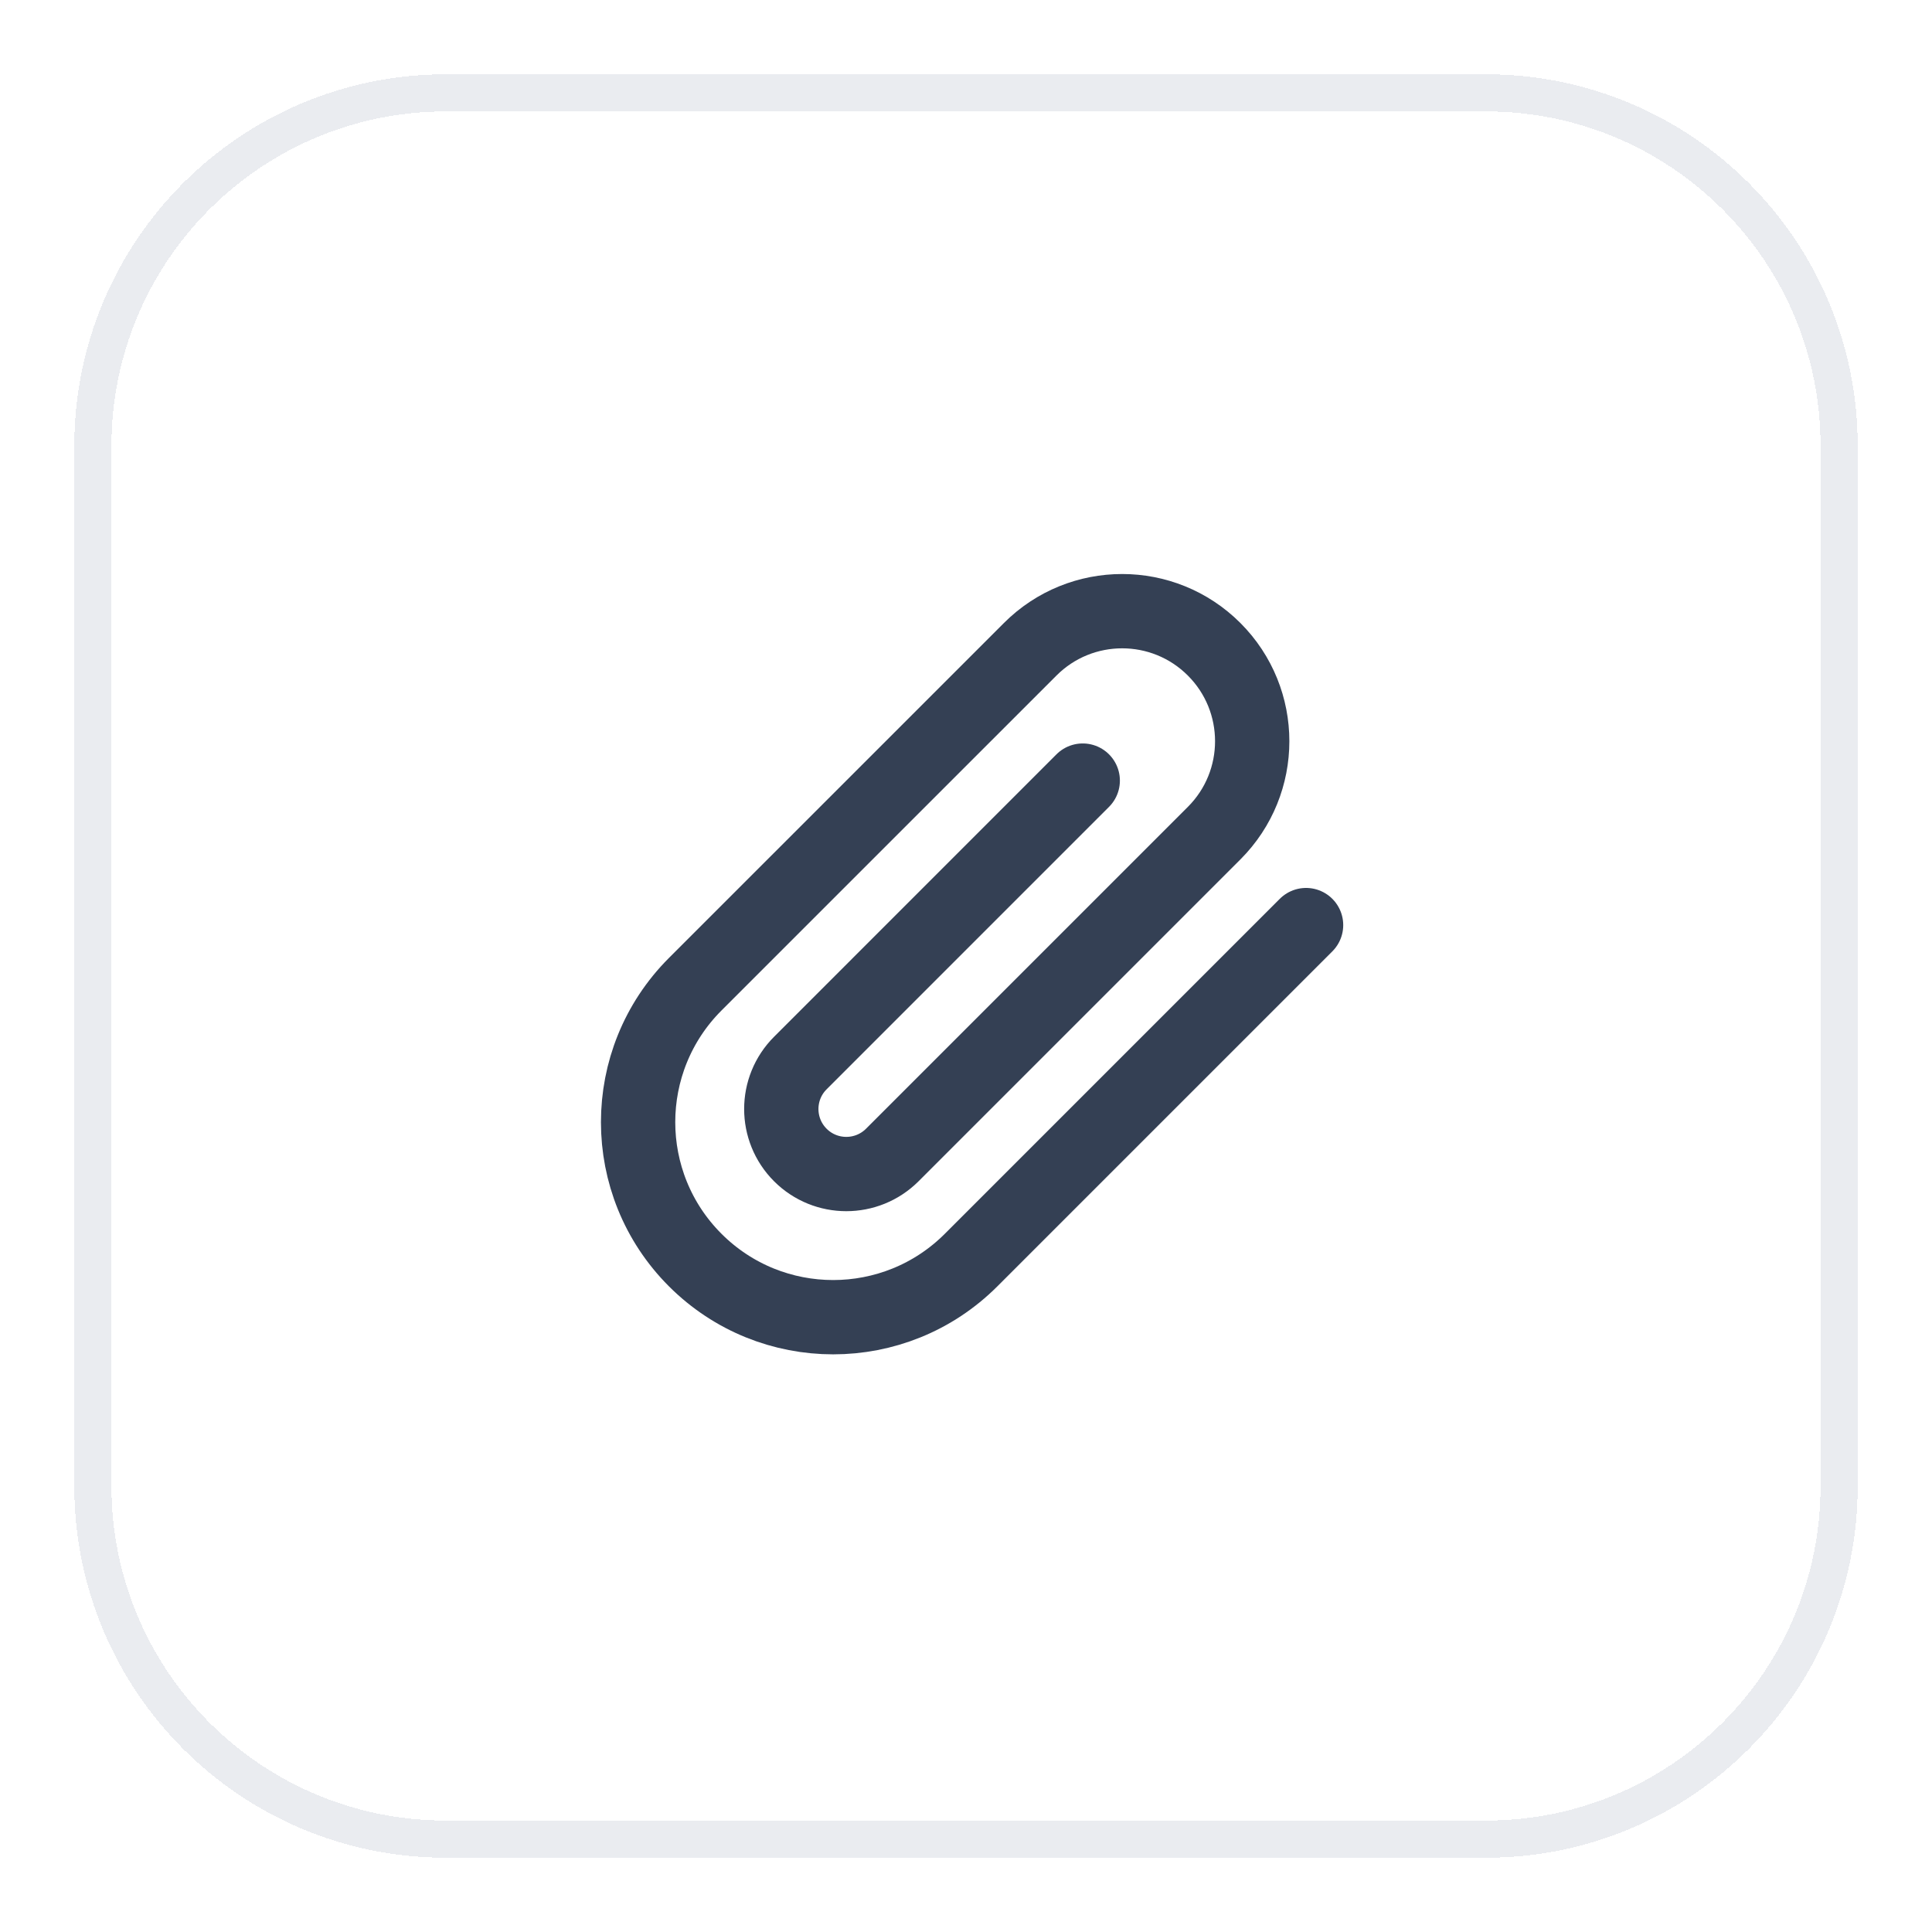
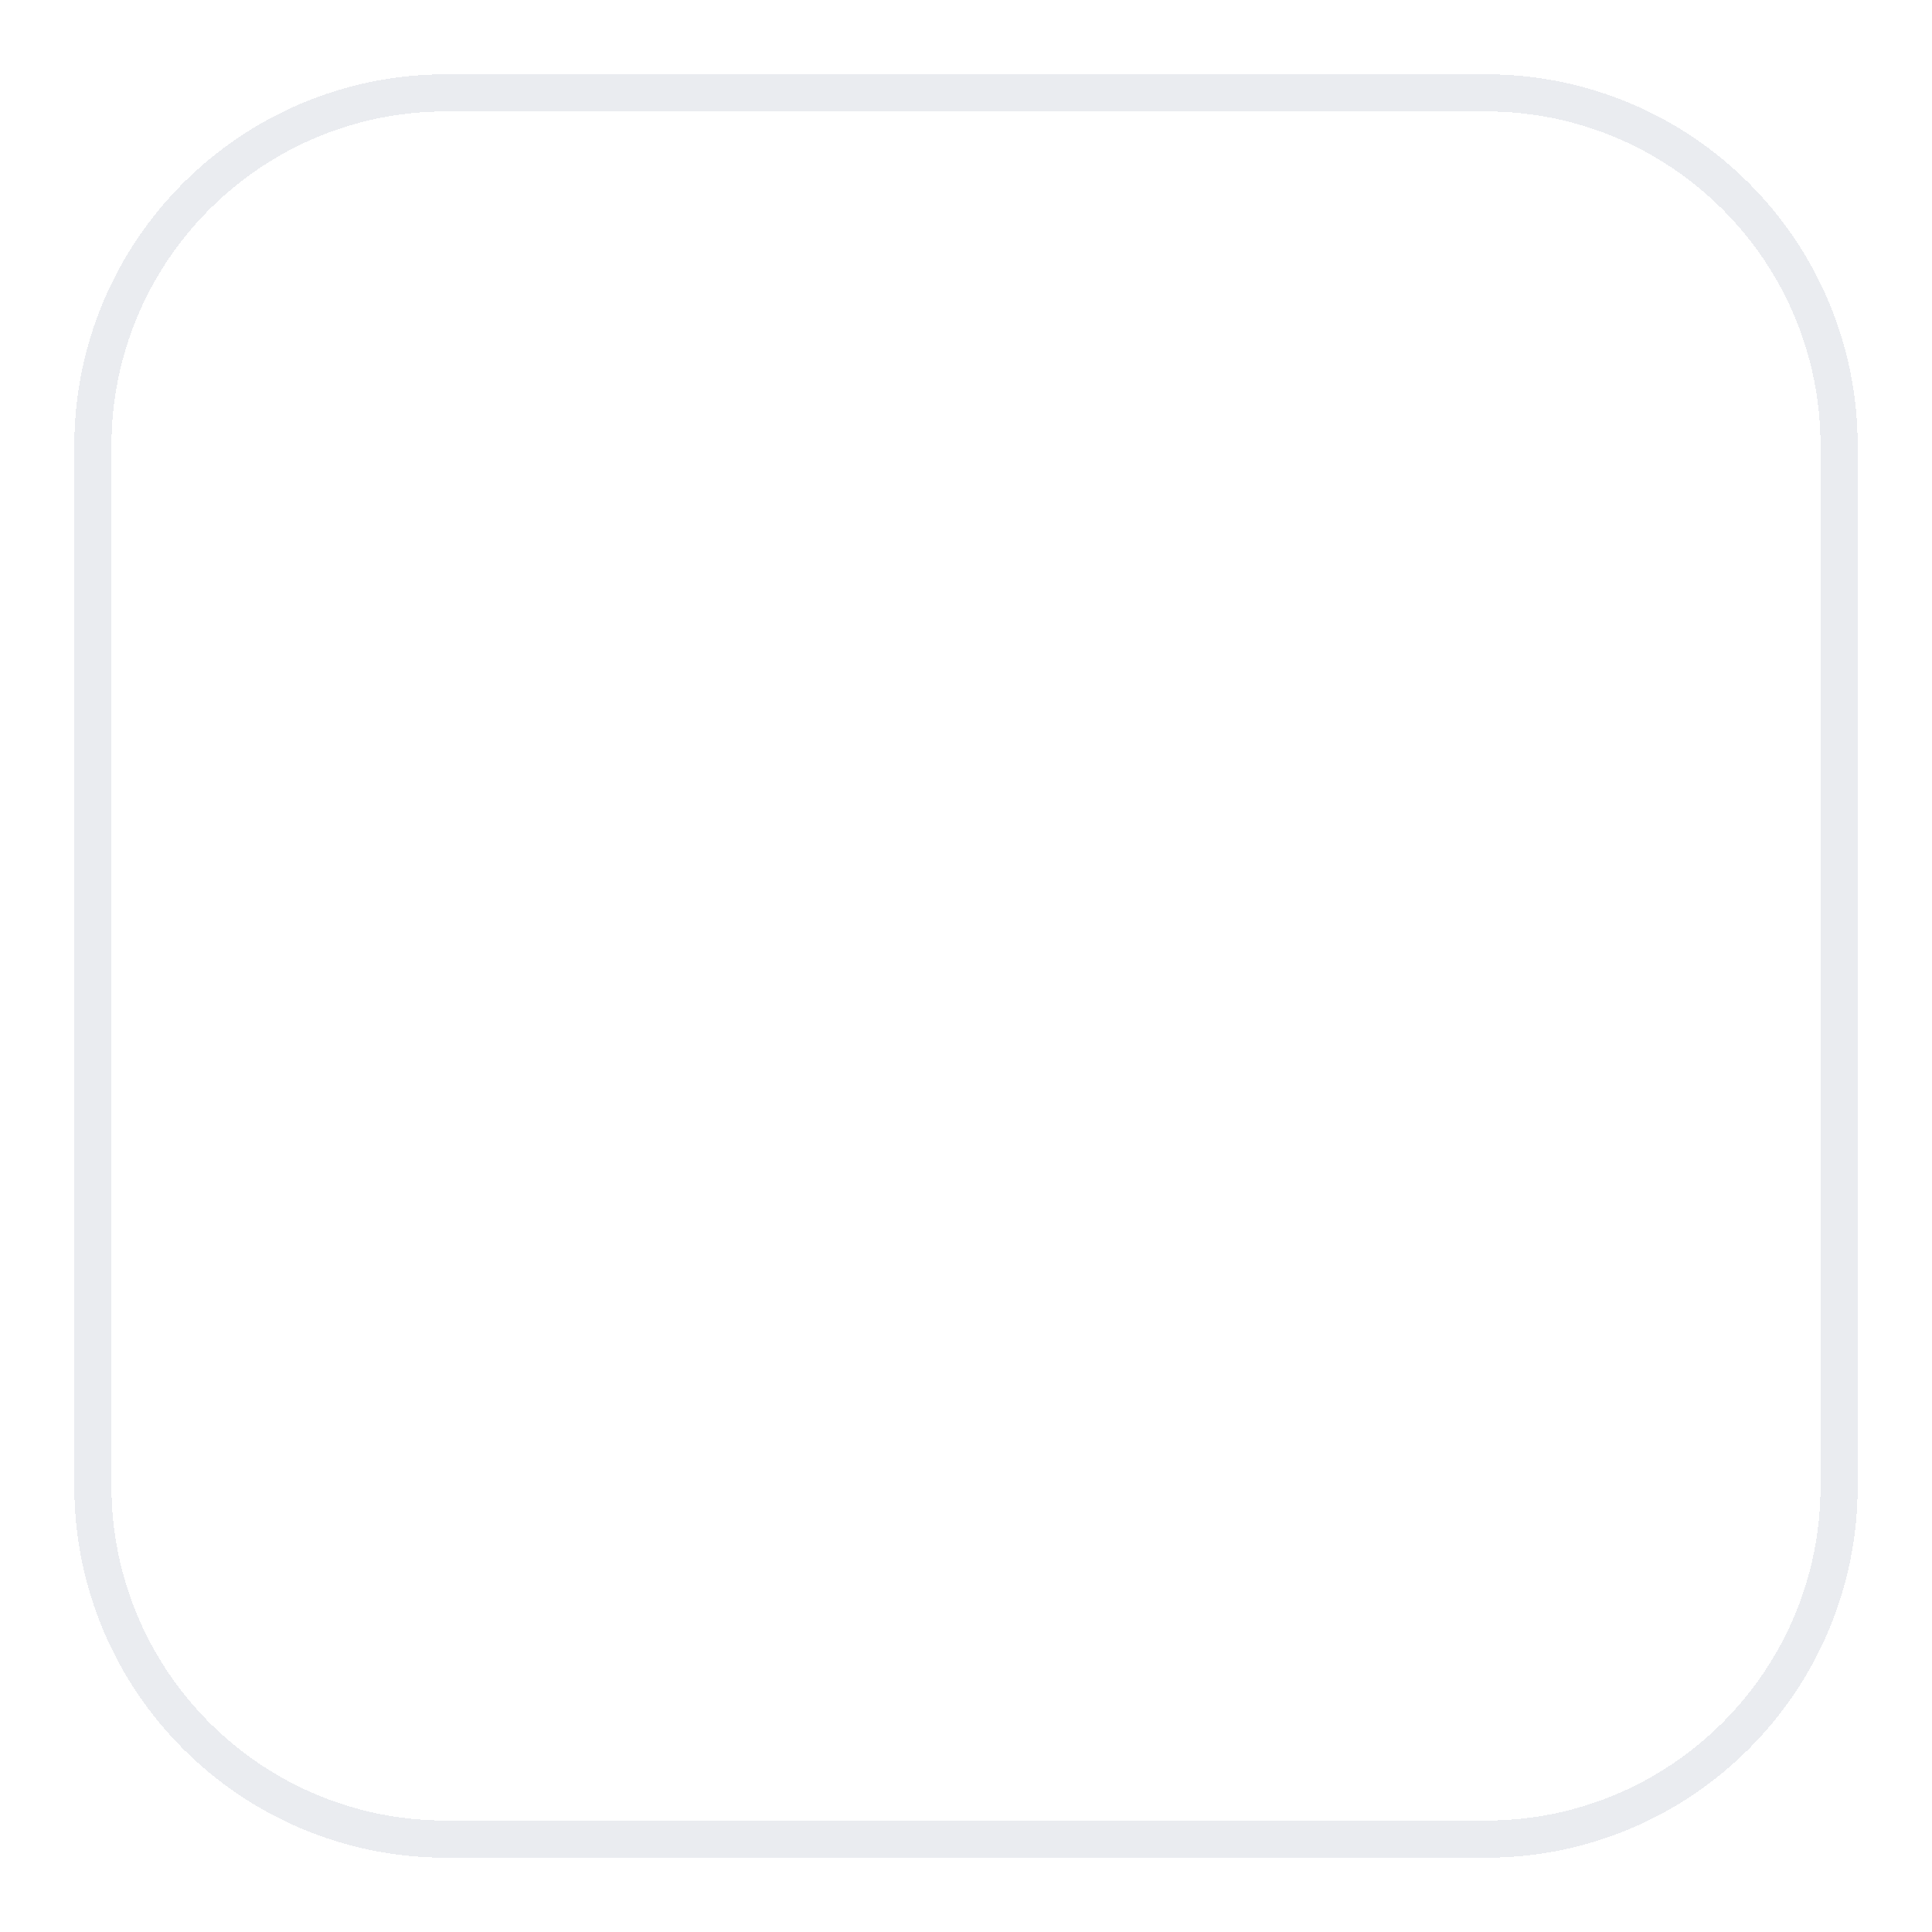
<svg xmlns="http://www.w3.org/2000/svg" width="52" height="52" viewBox="0 0 52 52" fill="none">
  <g filter="url(#filter0_d_17926_49443)">
    <path d="M2.5 11C2.5 5.753 6.753 1.5 12 1.5H40C45.247 1.5 49.5 5.753 49.5 11V39C49.5 44.247 45.247 48.5 40 48.5H12C6.753 48.5 2.5 44.247 2.5 39V11Z" stroke="#EAECF0" shape-rendering="crispEdges" />
-     <path d="M35.153 23.899L26.137 32.915C24.087 34.965 20.763 34.965 18.712 32.915C16.662 30.865 16.662 27.541 18.712 25.49L27.728 16.475C29.095 15.108 31.311 15.108 32.678 16.475C34.045 17.842 34.045 20.058 32.678 21.425L24.016 30.087C23.332 30.77 22.224 30.77 21.541 30.087C20.858 29.403 20.858 28.295 21.541 27.612L29.142 20.01" stroke="#344054" stroke-width="2" stroke-linecap="round" stroke-linejoin="round" />
  </g>
  <defs>
    <filter id="filter0_d_17926_49443" x="0" y="0" width="52" height="52" filterUnits="userSpaceOnUse" color-interpolation-filters="sRGB">
      <feFlood flood-opacity="0" result="BackgroundImageFix" />
      <feColorMatrix in="SourceAlpha" type="matrix" values="0 0 0 0 0 0 0 0 0 0 0 0 0 0 0 0 0 0 127 0" result="hardAlpha" />
      <feOffset dy="1" />
      <feGaussianBlur stdDeviation="1" />
      <feComposite in2="hardAlpha" operator="out" />
      <feColorMatrix type="matrix" values="0 0 0 0 0.063 0 0 0 0 0.094 0 0 0 0 0.157 0 0 0 0.05 0" />
      <feBlend mode="normal" in2="BackgroundImageFix" result="effect1_dropShadow_17926_49443" />
      <feBlend mode="normal" in="SourceGraphic" in2="effect1_dropShadow_17926_49443" result="shape" />
    </filter>
  </defs>
</svg>